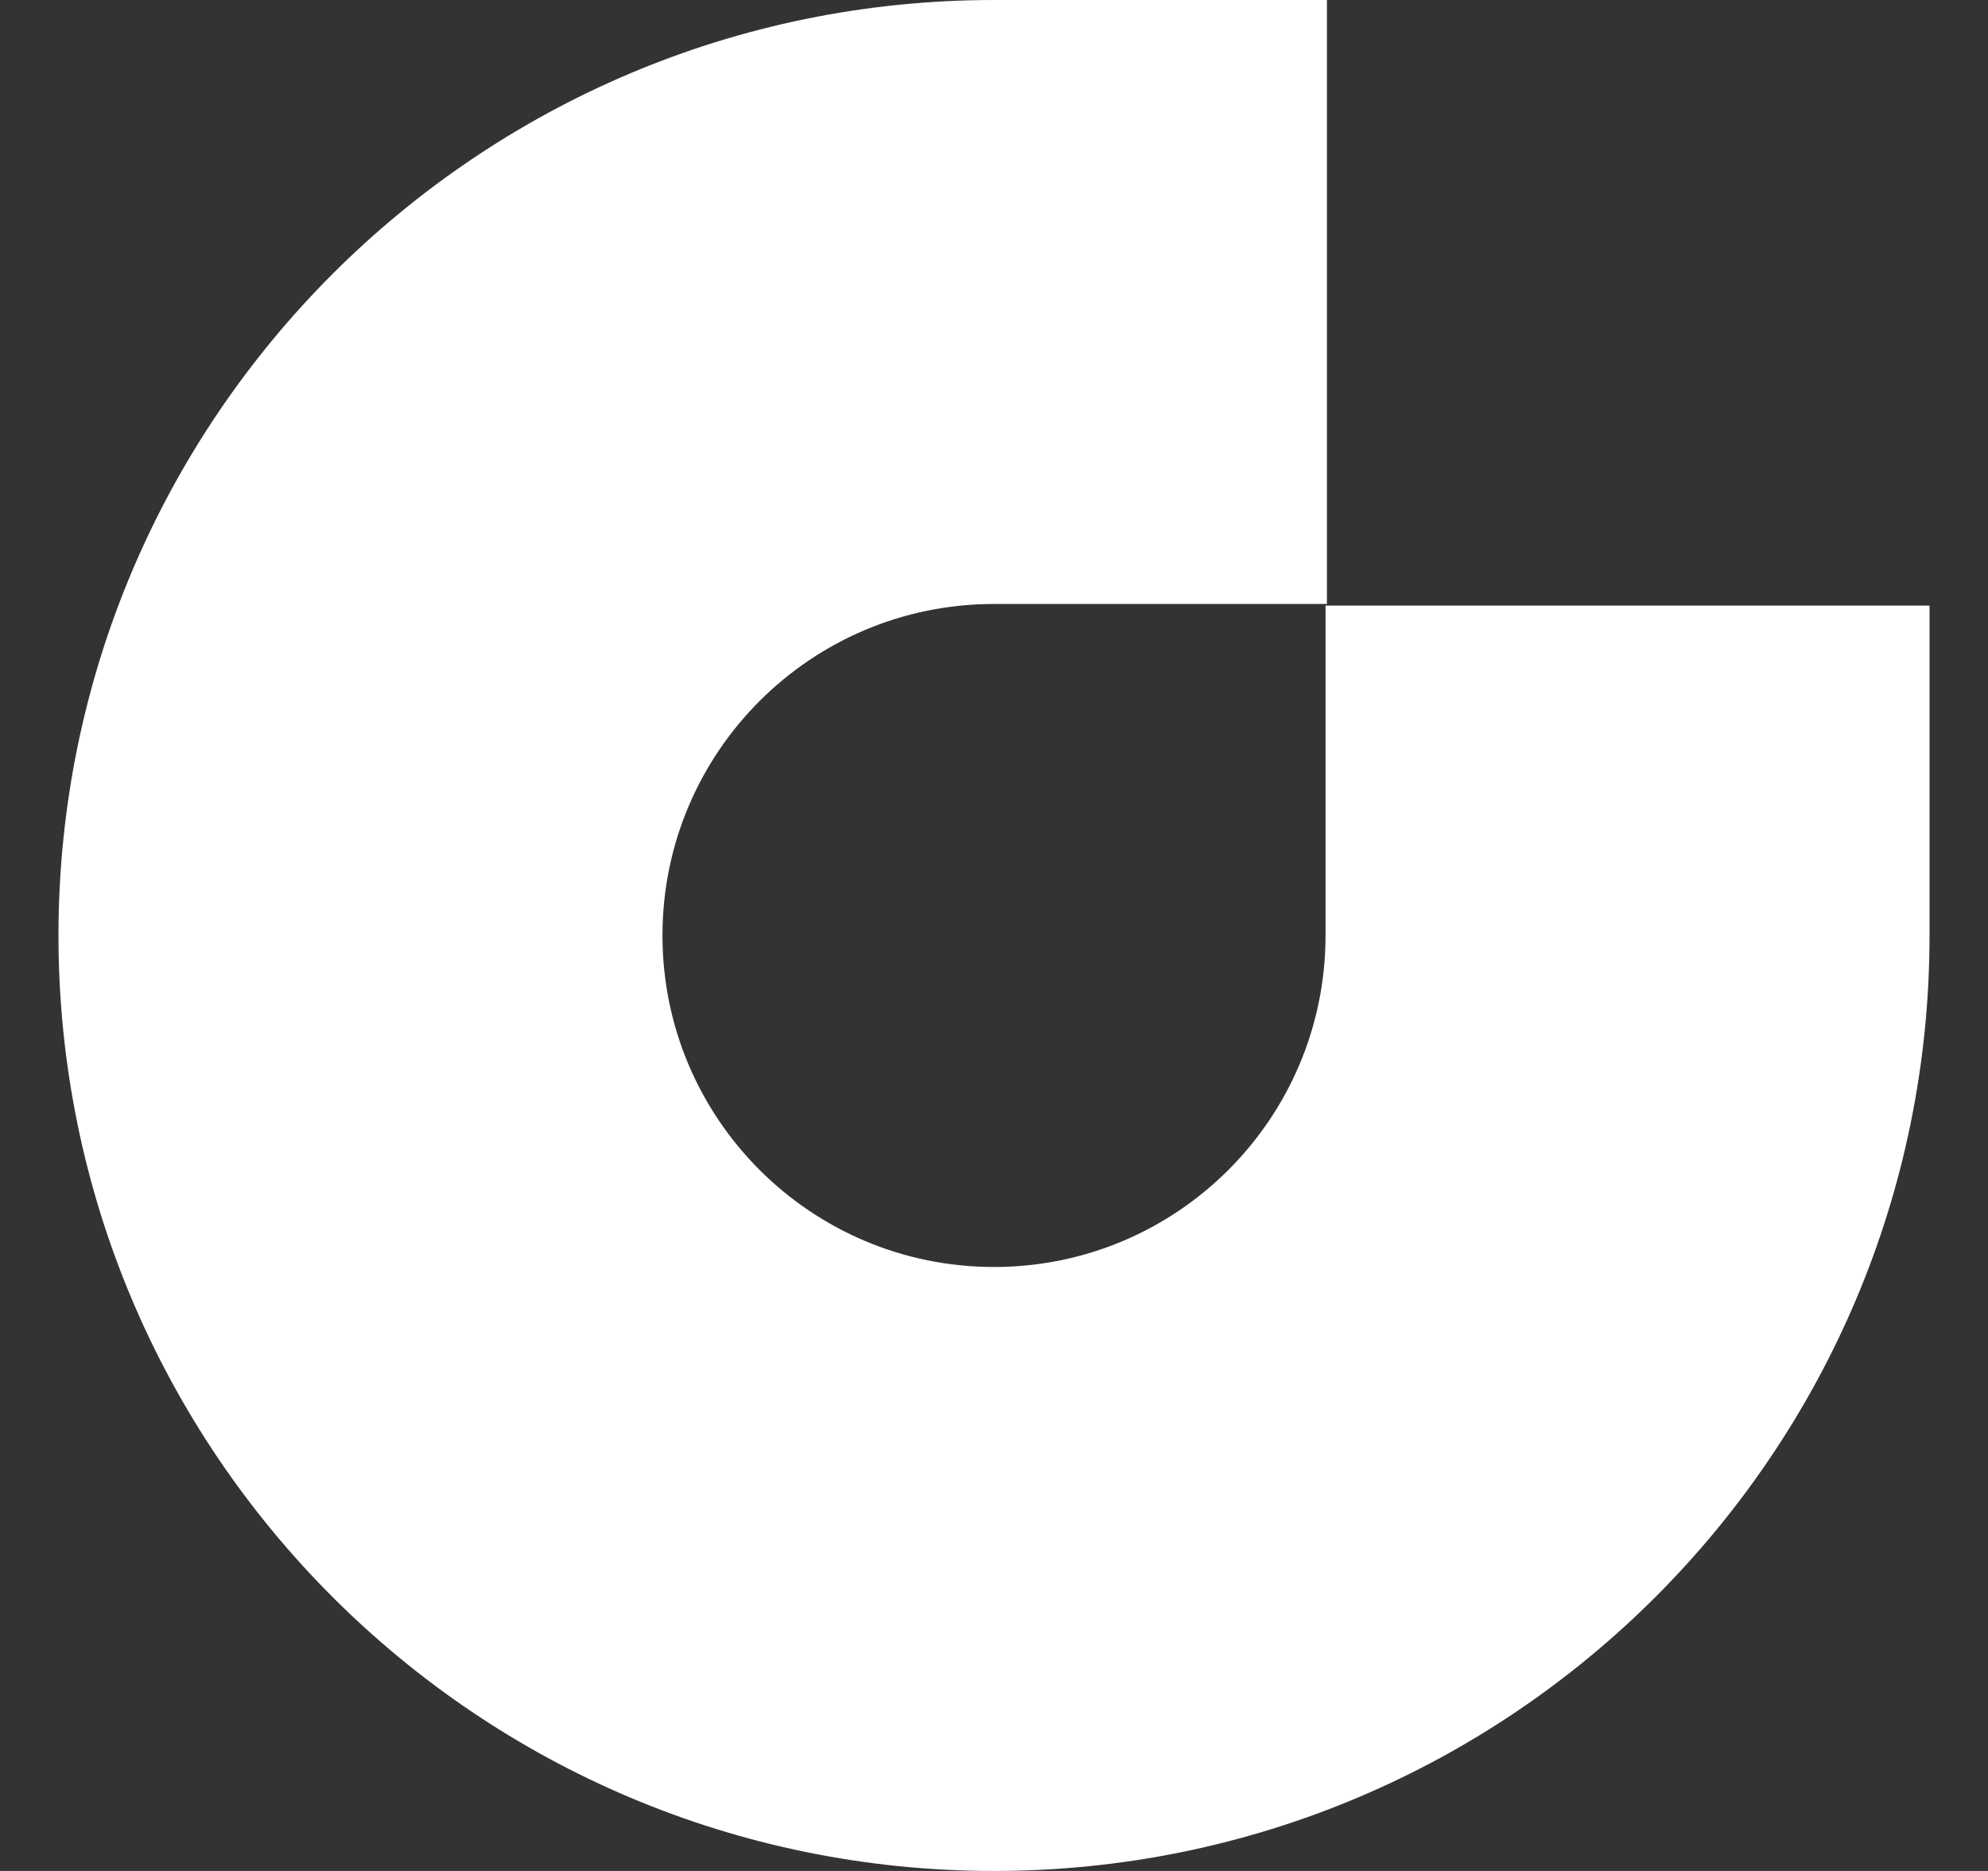
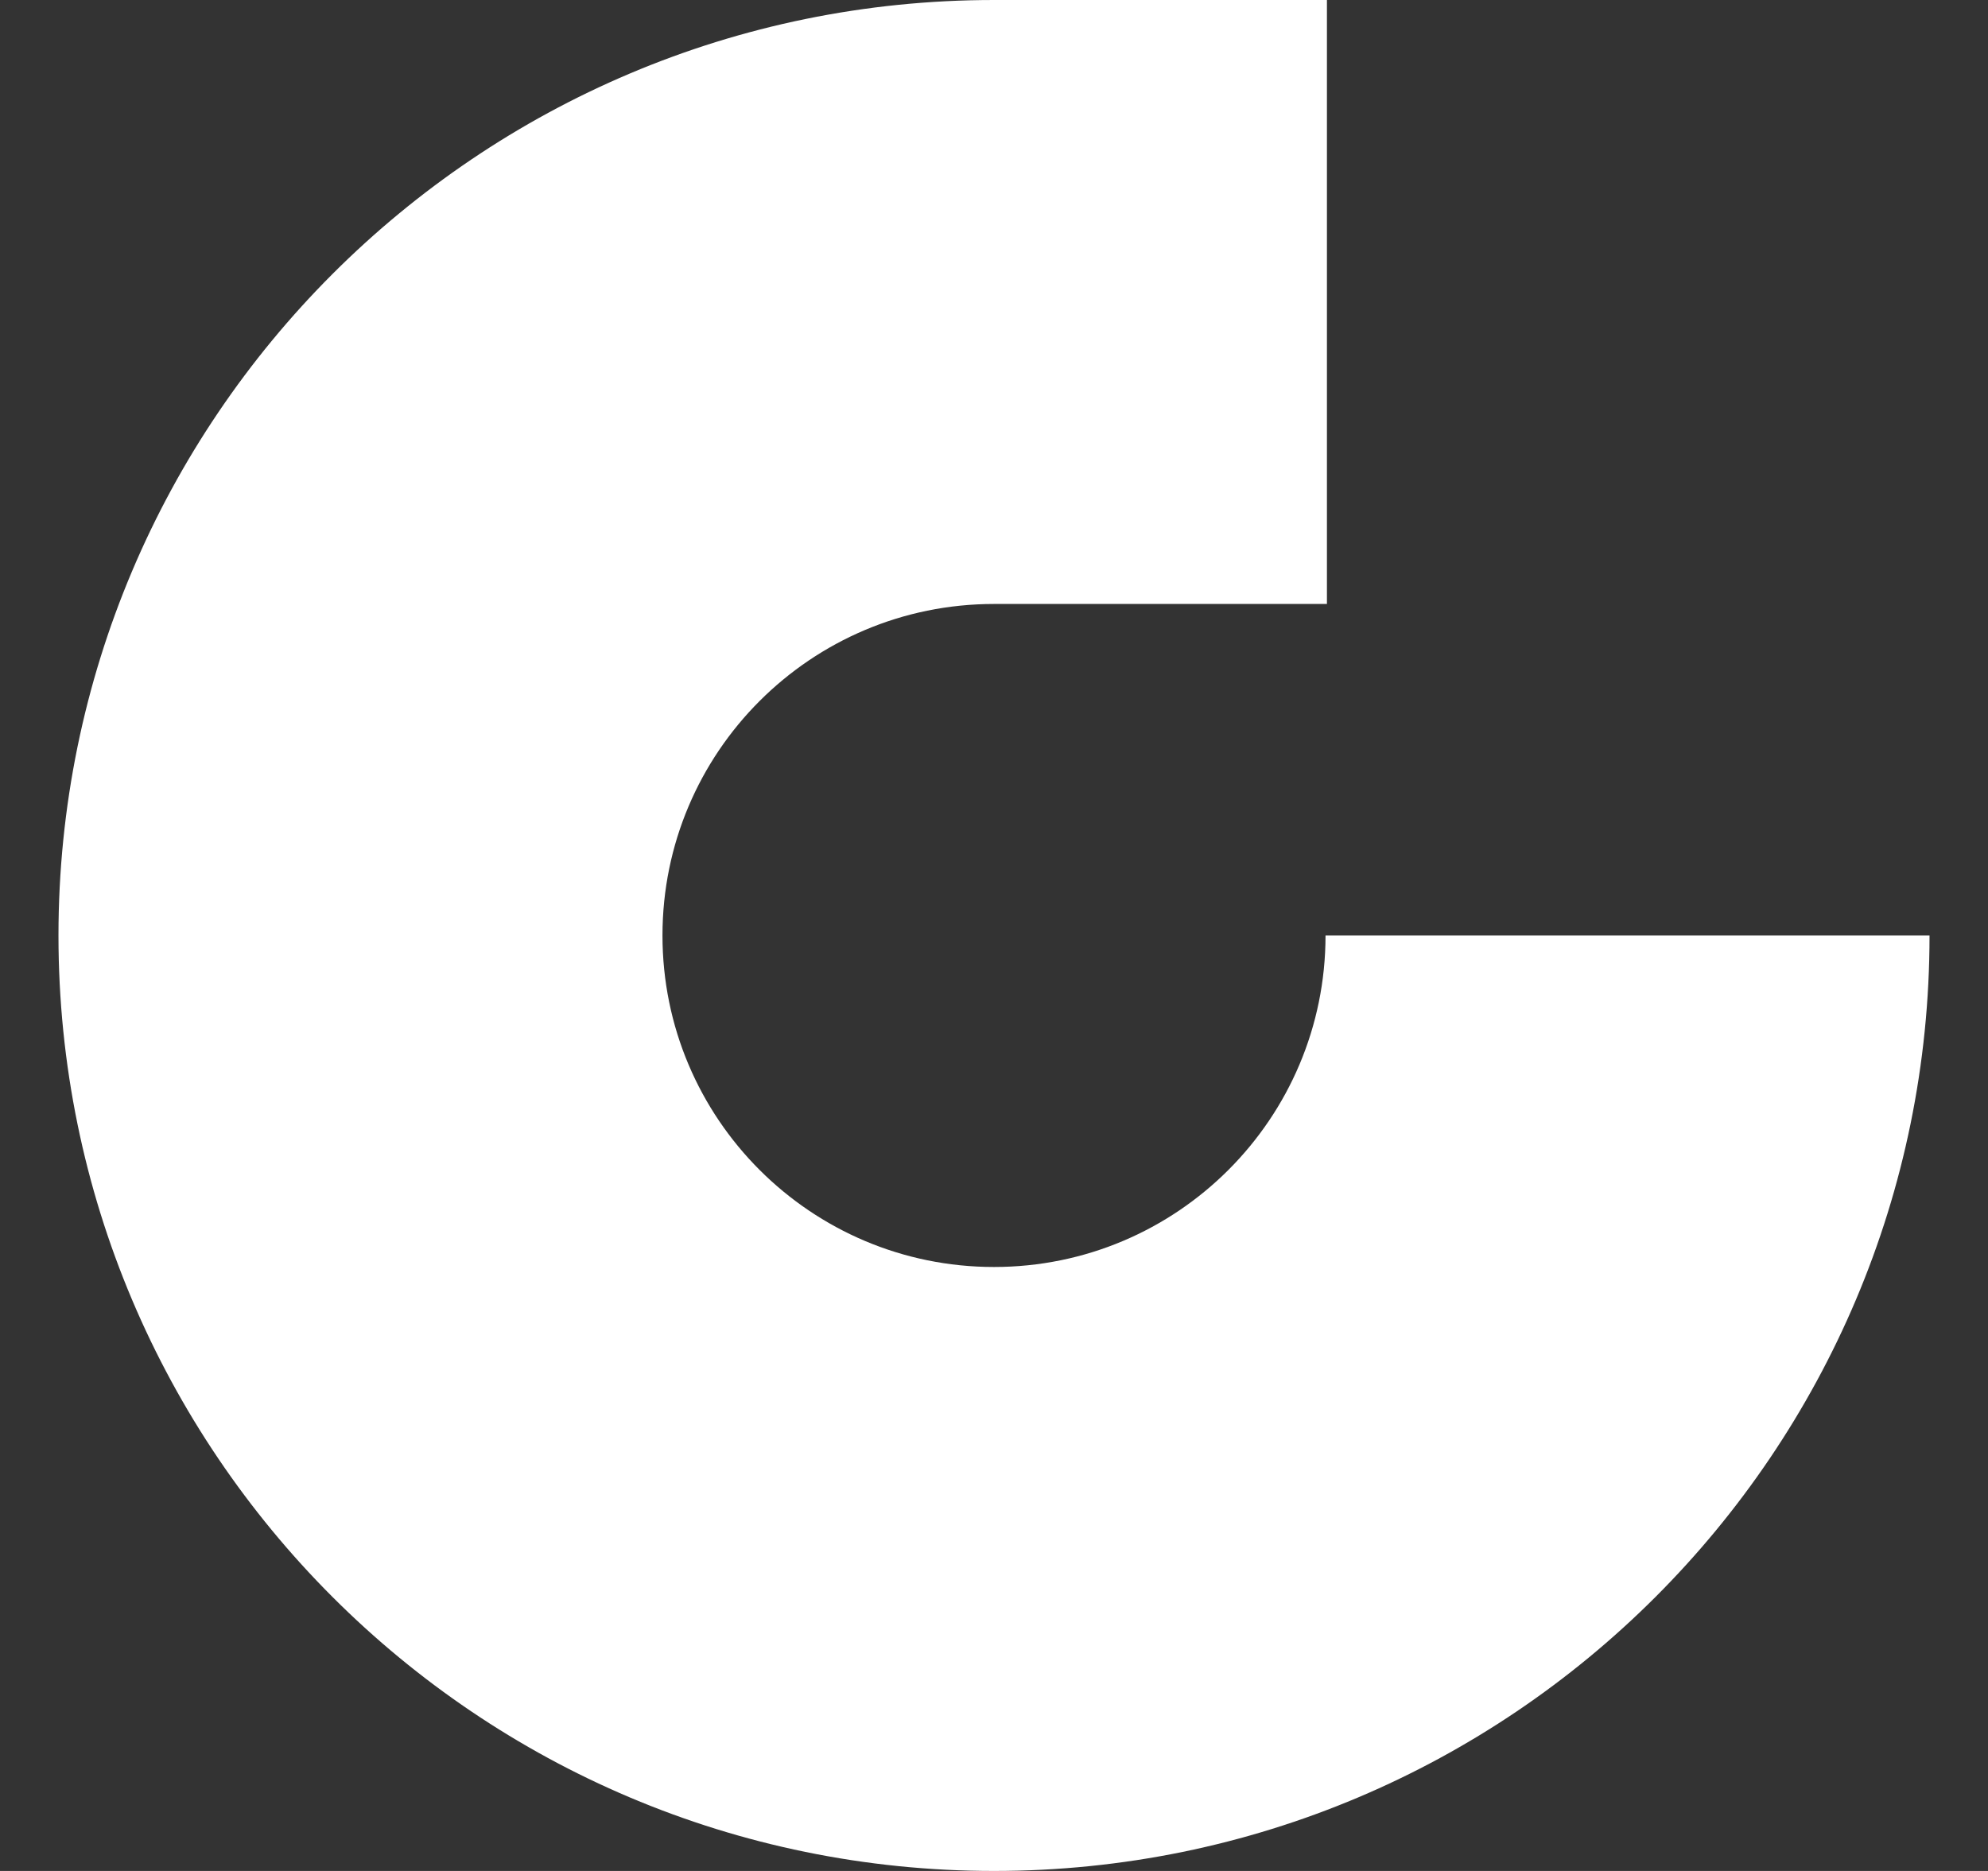
<svg xmlns="http://www.w3.org/2000/svg" width="17" height="16" viewBox="0 0 17 16" fill="none">
  <rect x="0" y="0" width="17" height="16" fill="#333333" stroke="none" />
-   <path fill-rule="evenodd" clip-rule="evenodd" d="M8.5 5.165C6.934 5.165 5.665 6.434 5.665 8C5.665 9.566 6.934 10.835 8.5 10.835C10.066 10.835 11.335 9.566 11.335 8V5.179H16.5V8C16.5 12.418 12.918 16 8.5 16C4.082 16 0.5 12.418 0.5 8C0.5 3.582 4.082 0 8.5 0H11.347V5.165H8.5Z" fill="white" />
+   <path fill-rule="evenodd" clip-rule="evenodd" d="M8.5 5.165C6.934 5.165 5.665 6.434 5.665 8C5.665 9.566 6.934 10.835 8.5 10.835C10.066 10.835 11.335 9.566 11.335 8H16.5V8C16.5 12.418 12.918 16 8.5 16C4.082 16 0.5 12.418 0.5 8C0.5 3.582 4.082 0 8.5 0H11.347V5.165H8.5Z" fill="white" />
</svg>